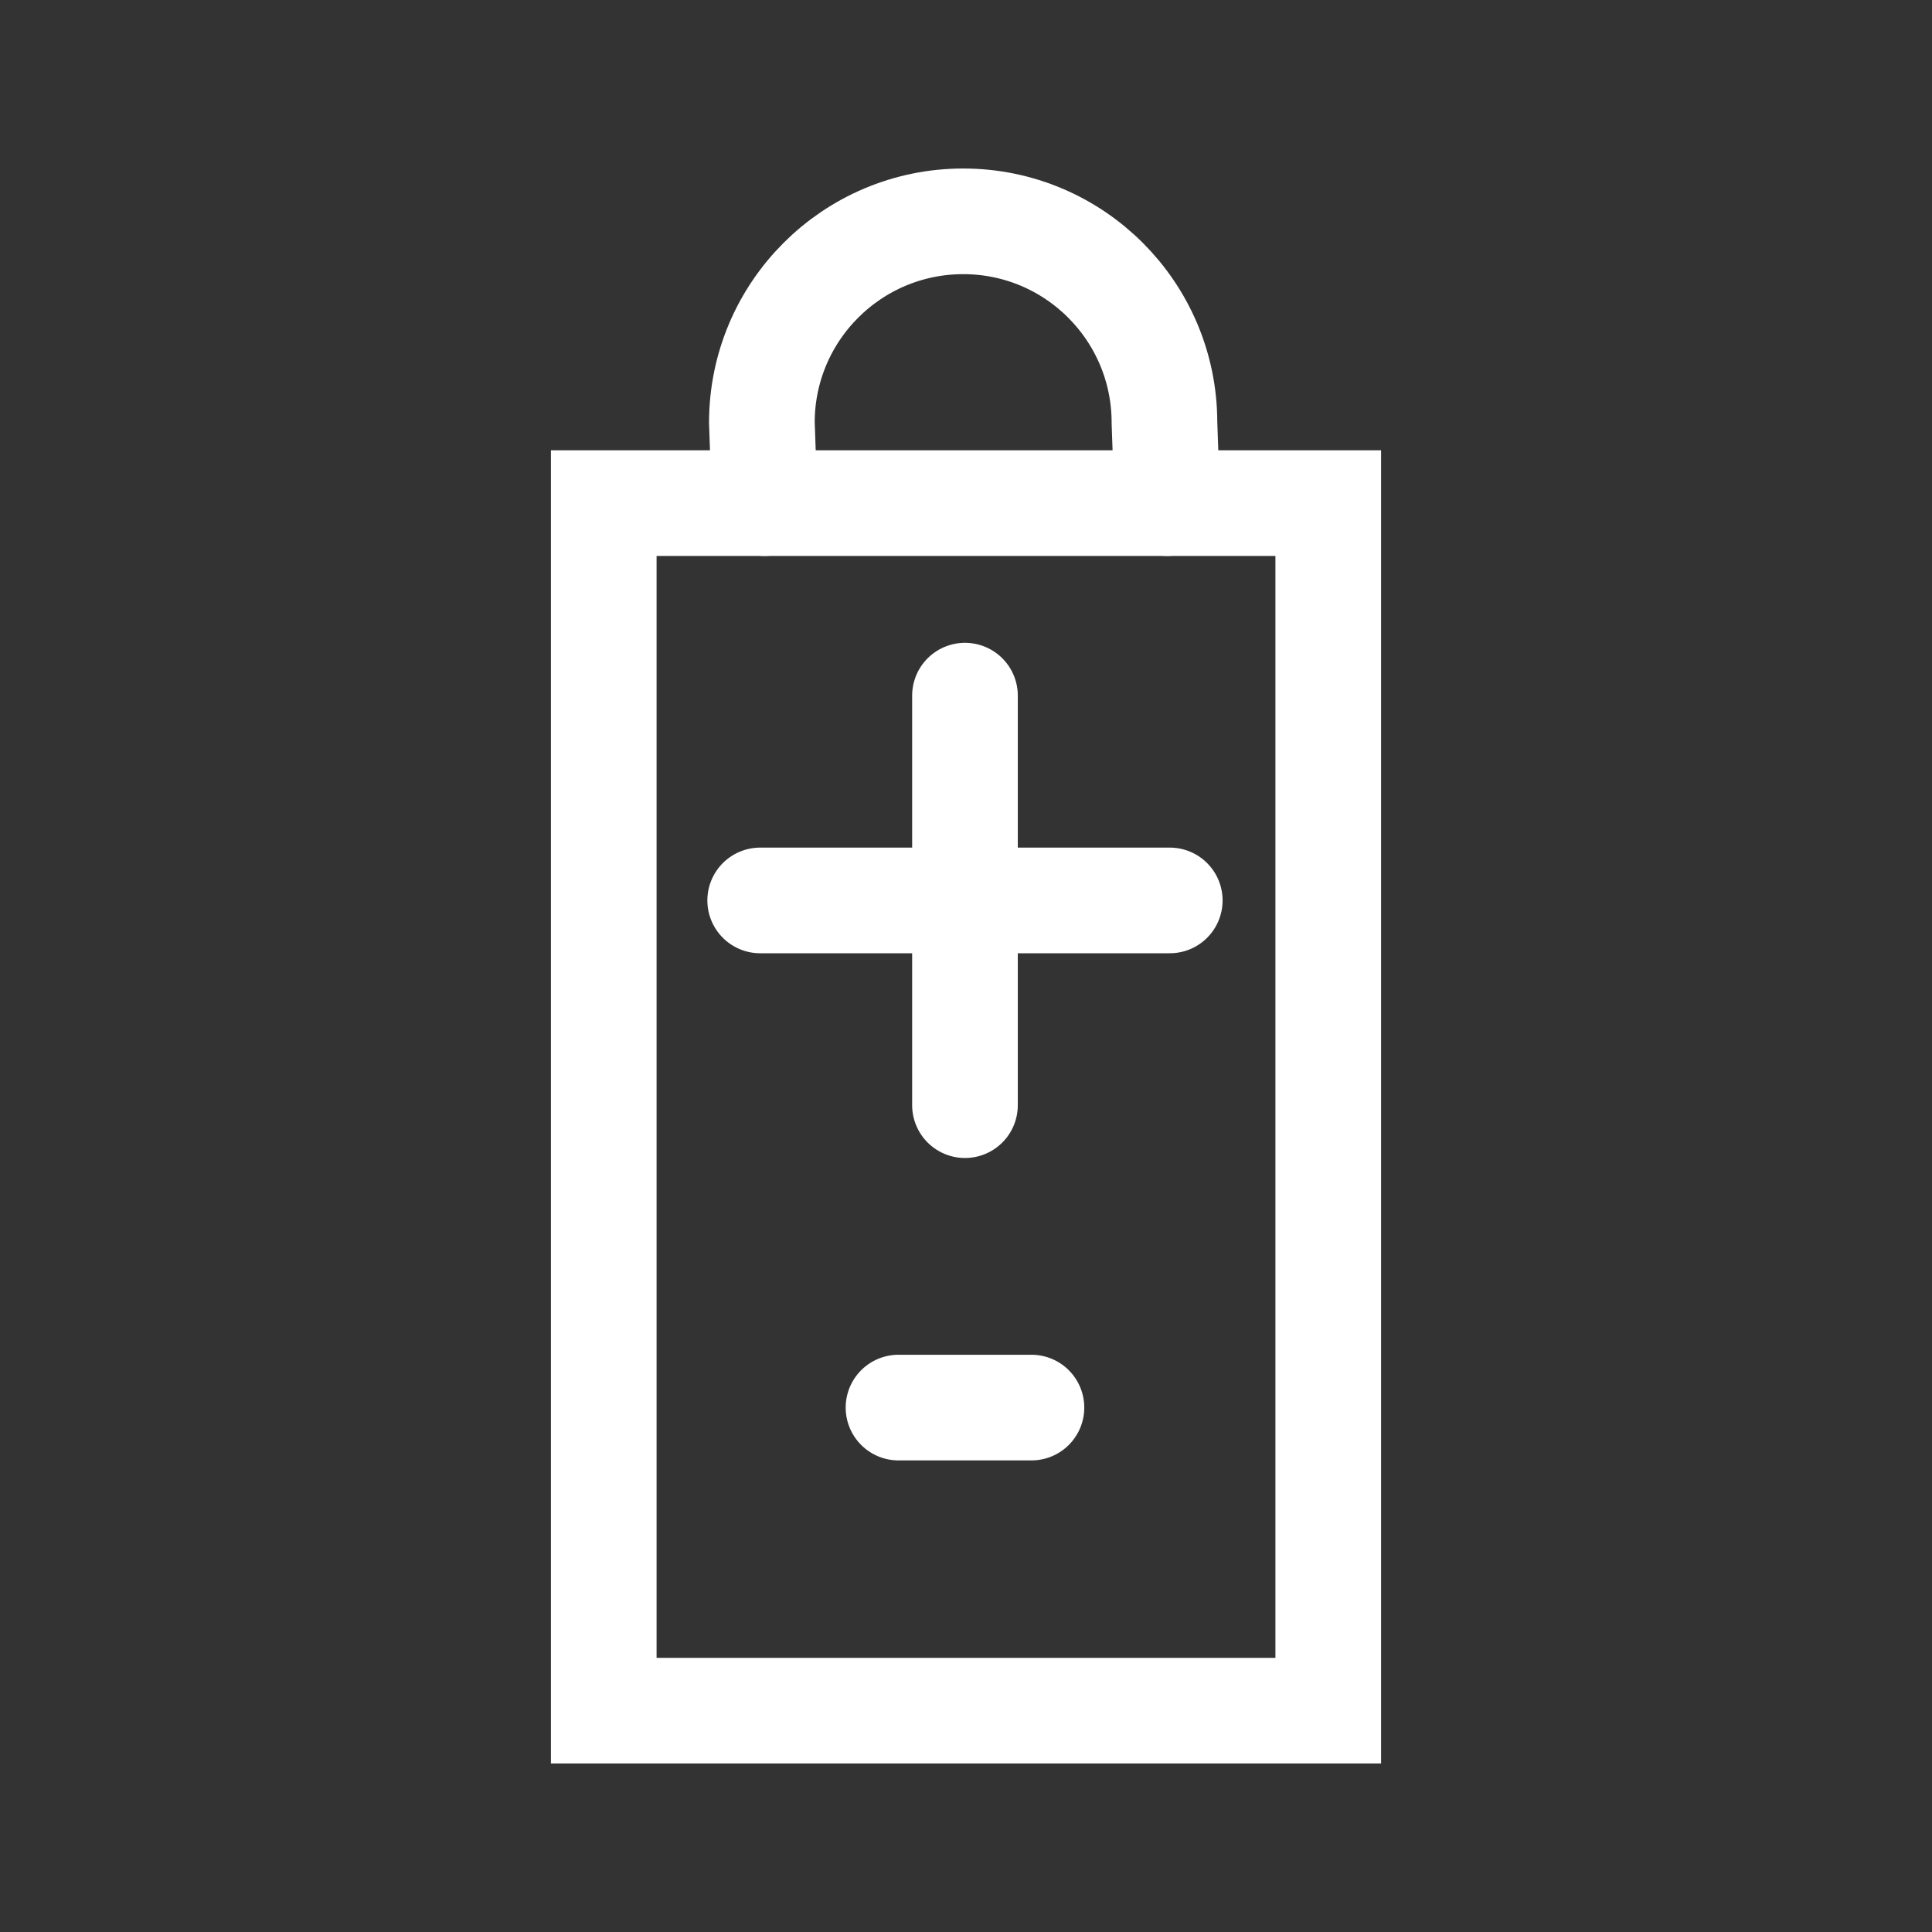
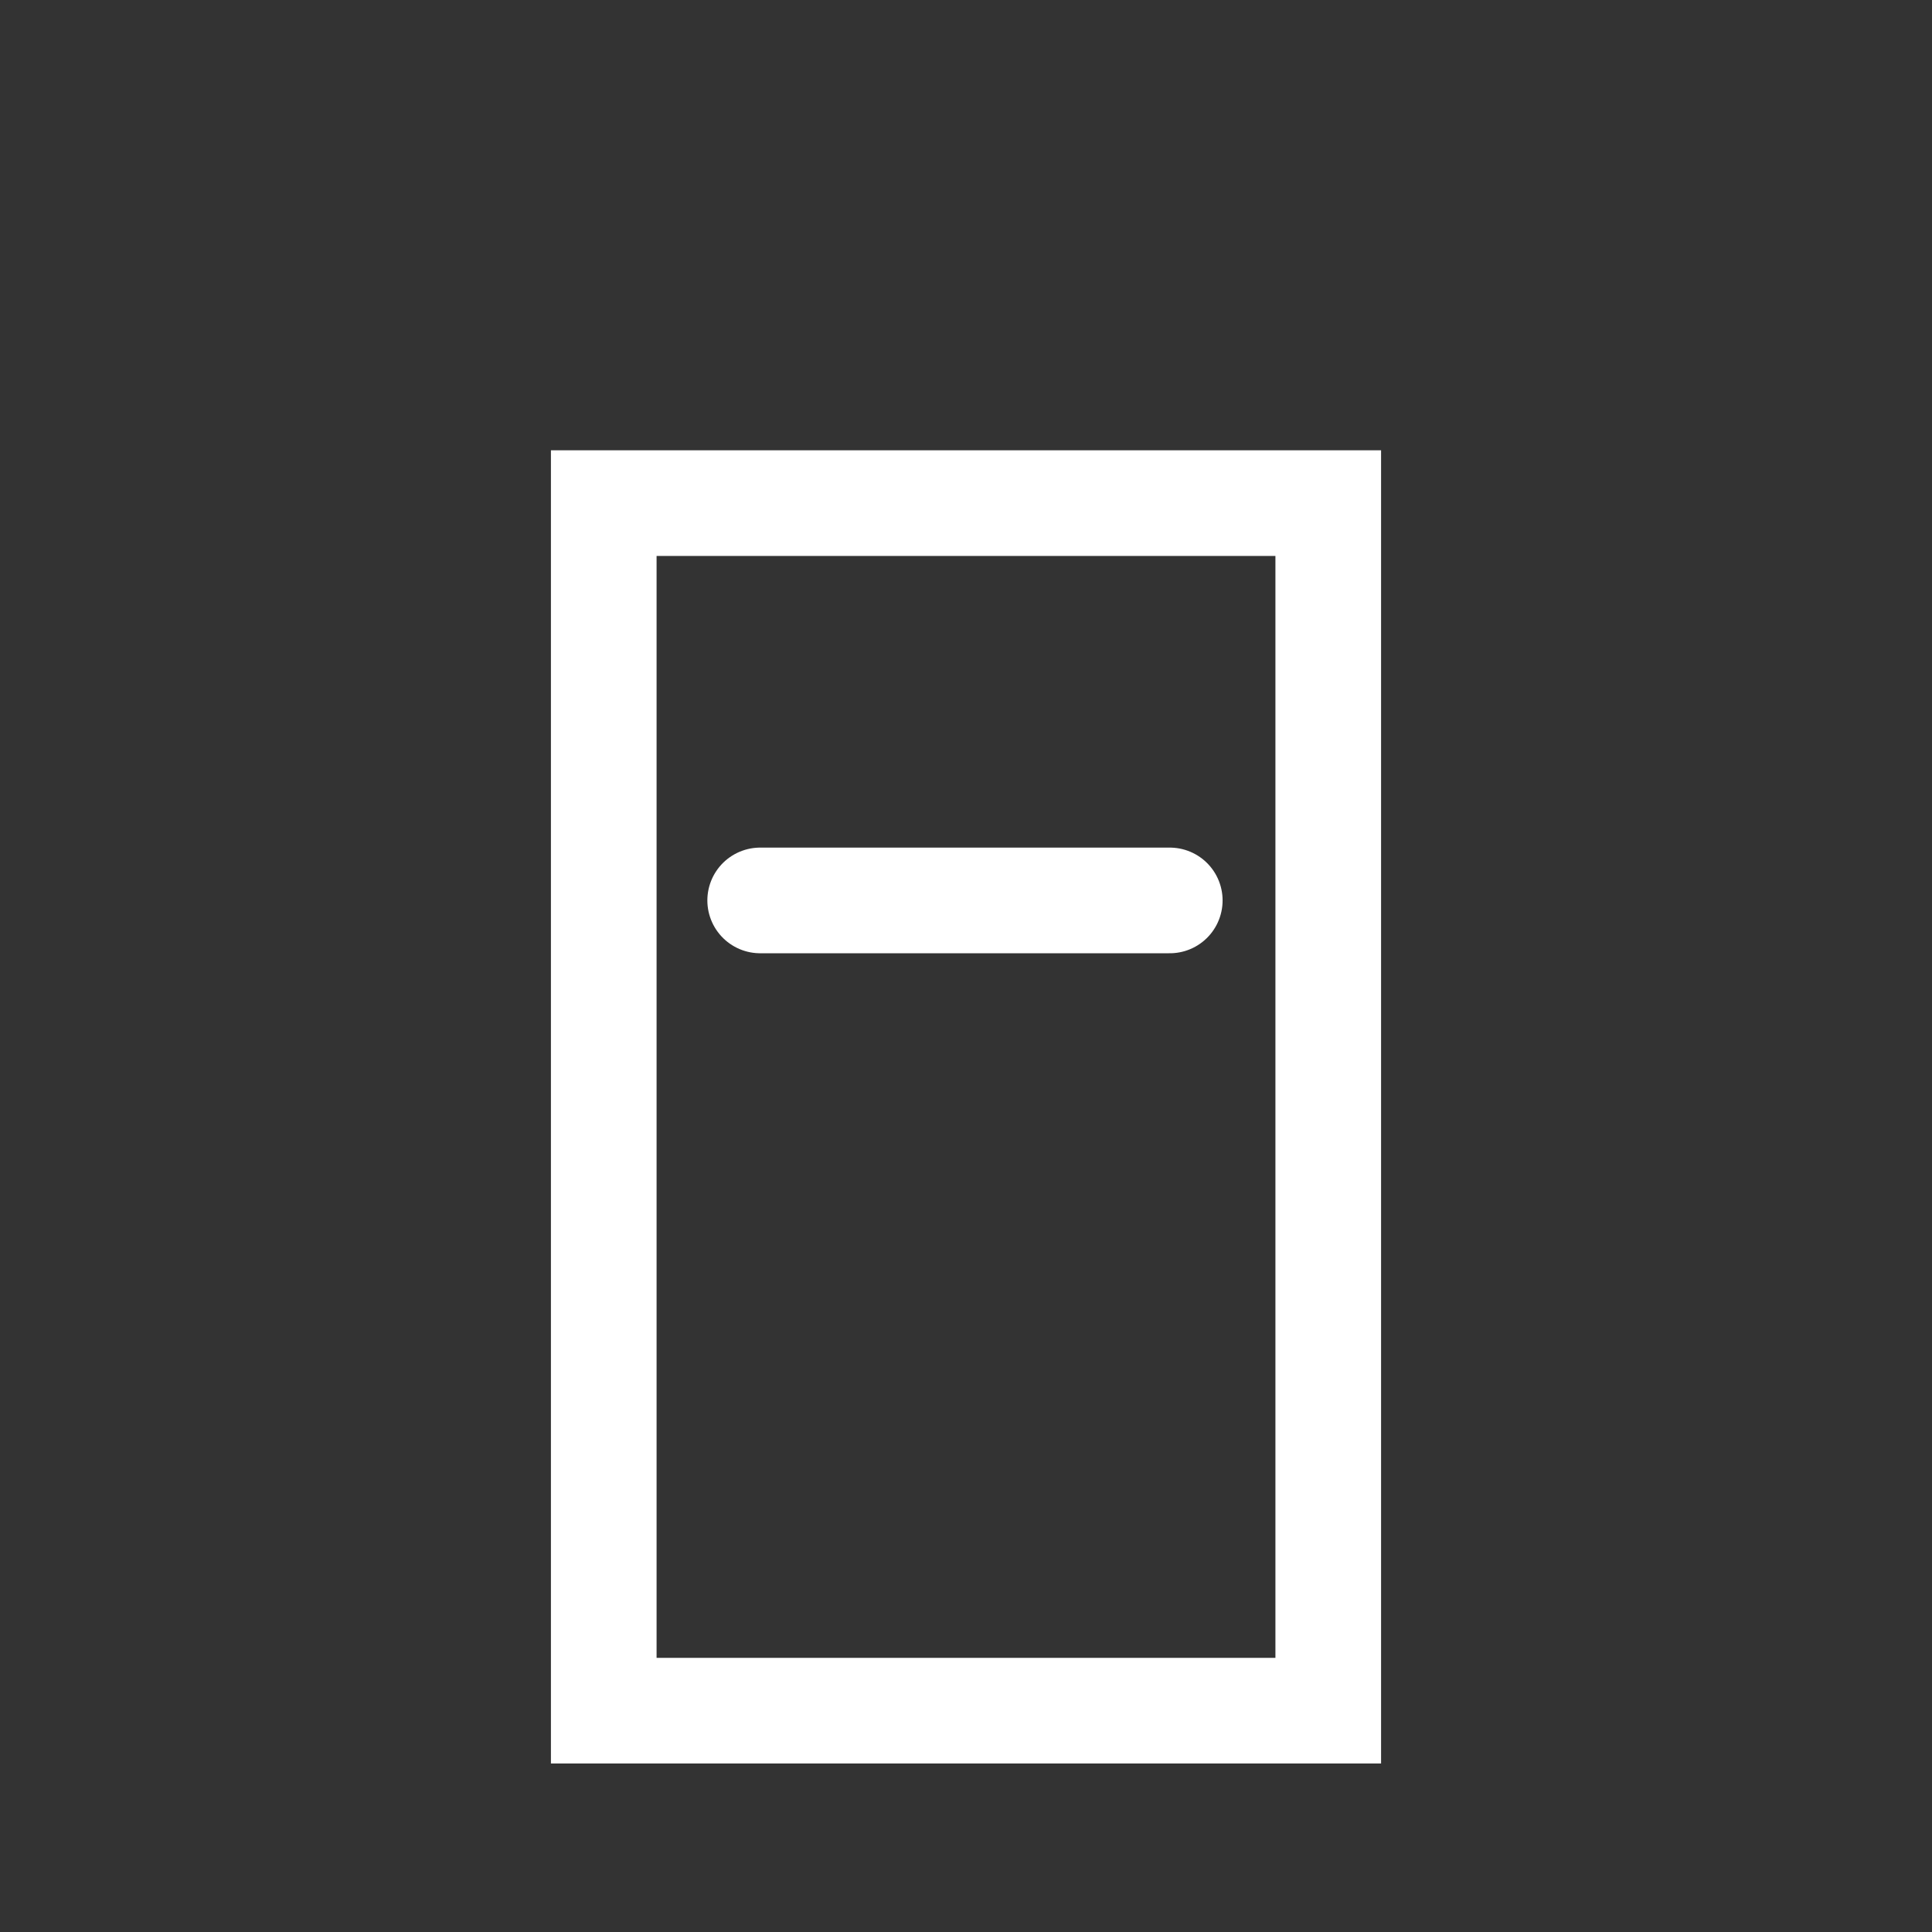
<svg xmlns="http://www.w3.org/2000/svg" version="1.1" id="Ebene_1" x="0px" y="0px" width="32px" height="32px" viewBox="0 0 32 32" enable-background="new 0 0 32 32" xml:space="preserve">
  <rect x="0" y="0" width="32" height="32" fill="#333333" stroke="none" />
  <g>
    <rect x="10" y="8.333" fill="none" stroke="#FFFFFF" stroke-width="1.75" stroke-linecap="round" stroke-miterlimit="10" width="12" height="20.001" />
-     <path fill="none" stroke="#FFFFFF" stroke-width="1.75" stroke-linecap="round" stroke-linejoin="round" stroke-miterlimit="1" d="   M12.666,8.333L12.619,7c0-1.841,1.494-3.334,3.335-3.334c1.841,0,3.333,1.493,3.333,3.334l0.047,1.333" />
    <line fill="none" stroke="#FFFFFF" stroke-width="1.75" stroke-linecap="round" stroke-linejoin="round" stroke-miterlimit="10" x1="12.591" y1="14.914" x2="19.375" y2="14.914" />
-     <line fill="none" stroke="#FFFFFF" stroke-width="1.75" stroke-linecap="round" stroke-linejoin="round" stroke-miterlimit="10" x1="14.882" y1="23.314" x2="17.084" y2="23.314" />
-     <line fill="none" stroke="#FFFFFF" stroke-width="1.75" stroke-linecap="round" stroke-linejoin="round" stroke-miterlimit="10" x1="15.983" y1="18.305" x2="15.983" y2="11.522" />
  </g>
</svg>